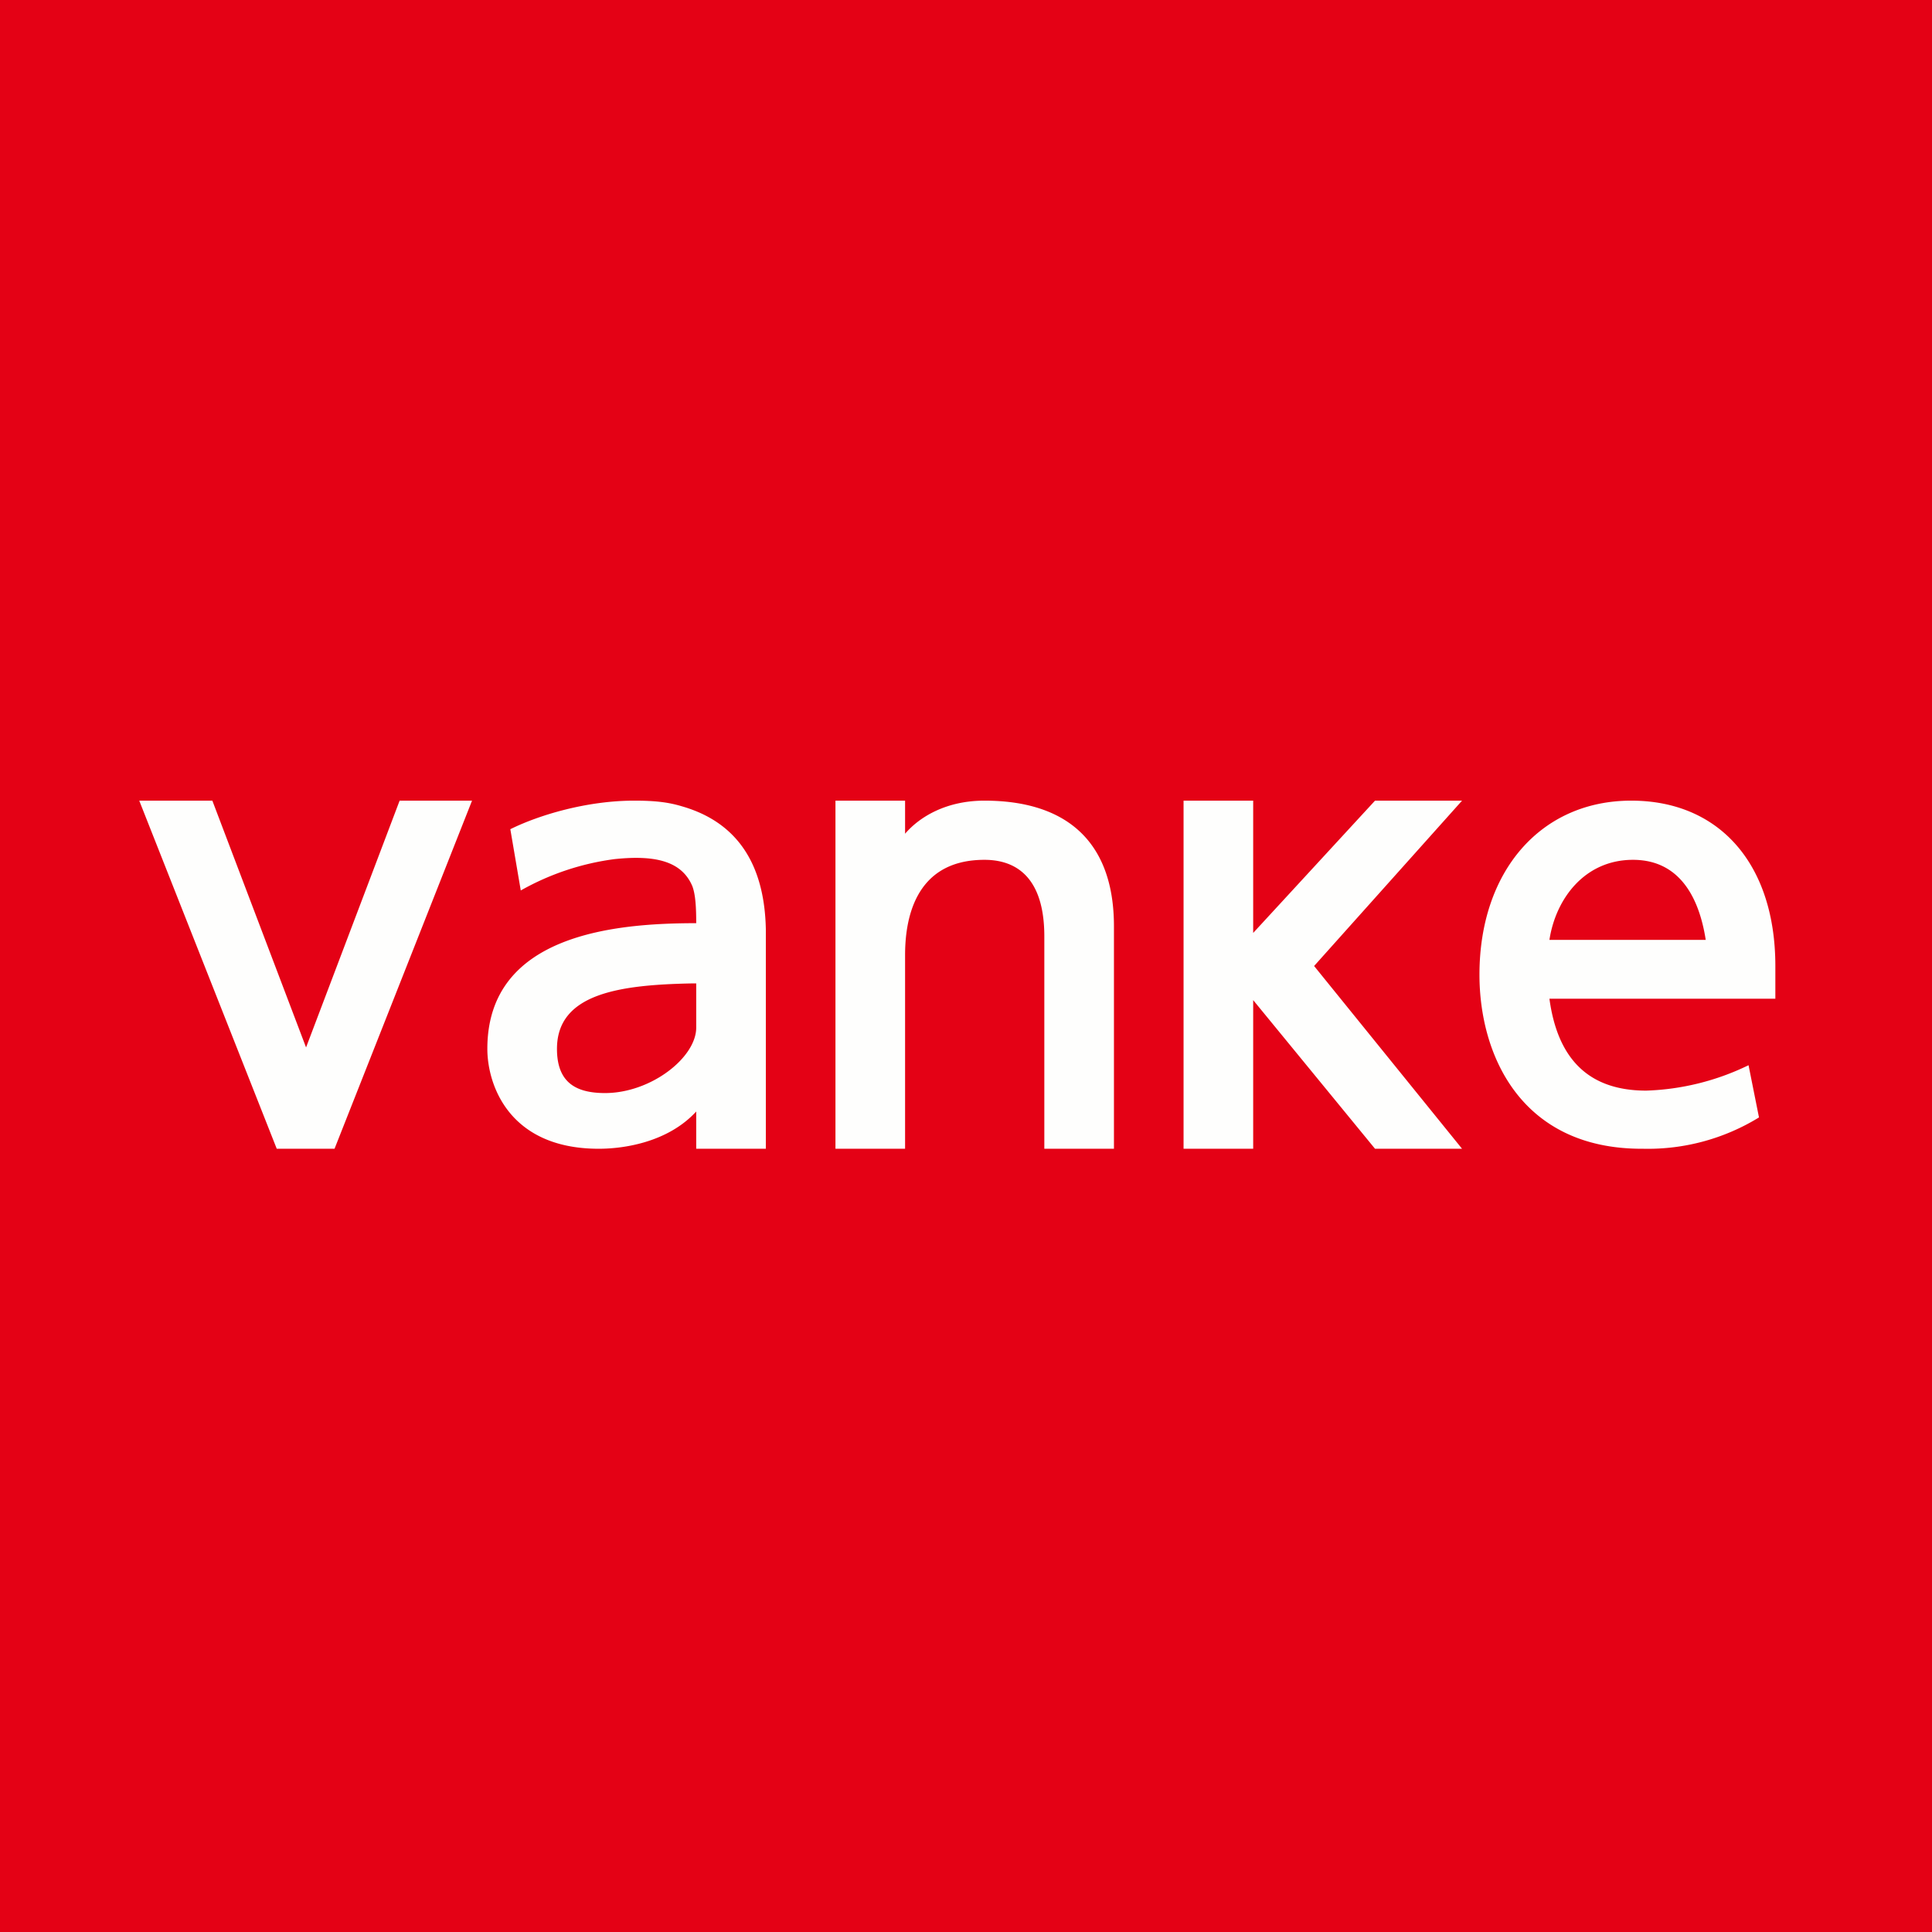
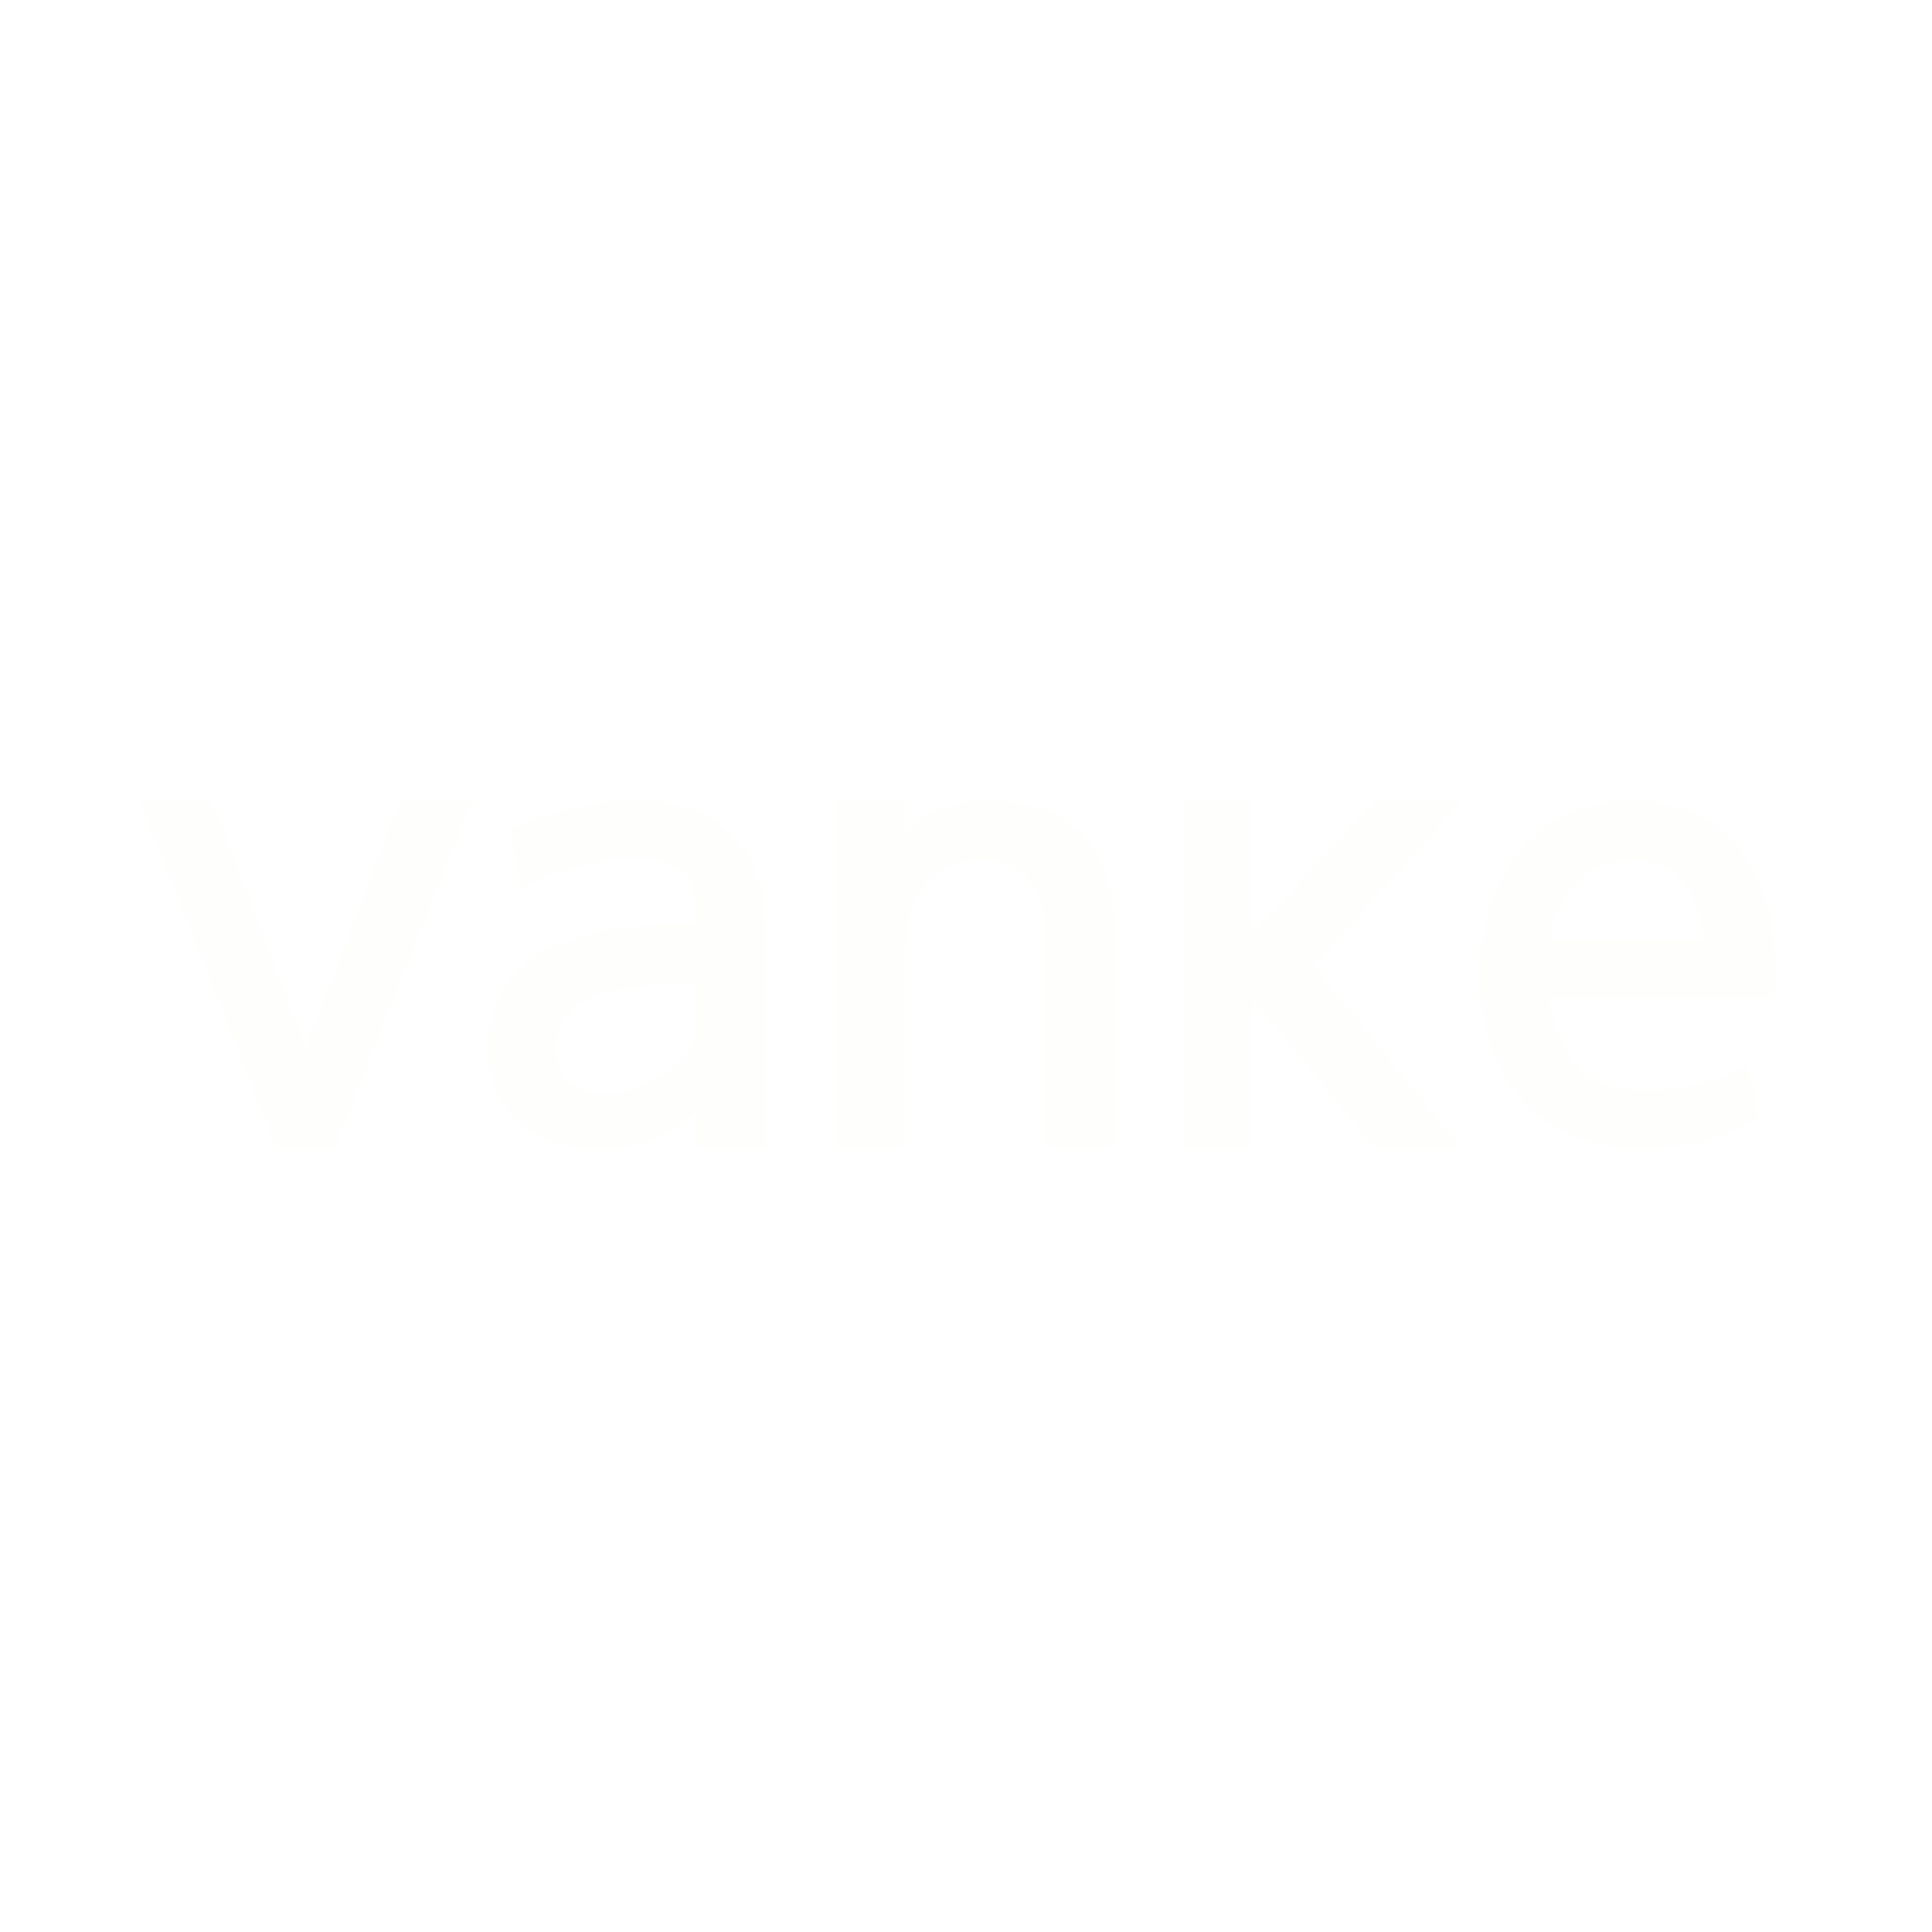
<svg xmlns="http://www.w3.org/2000/svg" viewBox="0 0 55.5 55.5">
-   <path d="M 0,0 H 55.5 V 55.5 H 0 Z" fill="rgb(228, 1, 21)" />
  <path d="M 8.79,30.095 L 11.48,23 H 13.56 L 9.61,33 H 7.95 L 4,23 H 6.1 L 8.8,30.11 Z M 19.58,23.16 C 19.18,23.04 18.79,23 18.22,23 C 16.86,23 15.49,23.41 14.66,23.82 L 14.96,25.58 A 7.45,7.45 0 0,1 17.65,24.68 C 18.79,24.56 19.58,24.72 19.89,25.46 C 19.98,25.7 20,26.07 20,26.52 C 17.71,26.52 14,26.82 14,30.13 C 14,31.16 14.62,33 17.2,33 C 17.96,33 19.2,32.8 20,31.93 V 33 H 22 V 26.69 C 21.96,24.8 21.16,23.61 19.58,23.16 Z M 20,28.25 V 29.52 C 20,30.38 18.7,31.4 17.38,31.4 C 16.51,31.4 16,31.07 16,30.13 C 16,28.53 17.82,28.29 19.89,28.25 H 20 Z M 51,28.69 V 27.75 C 51,24.83 49.4,23 46.86,23 C 44.26,23 42.5,25.03 42.5,28 C 42.5,30.32 43.7,33 47.16,33 H 47.2 A 6.1,6.1 0 0,0 50.53,32.1 L 50.23,30.6 A 7.24,7.24 0 0,1 47.29,31.33 C 45.54,31.33 44.73,30.31 44.51,28.69 H 51 Z M 44.51,27 C 44.69,25.82 45.52,24.7 46.91,24.7 C 48.32,24.7 48.83,25.9 49,27 H 44.51 Z M 26,23.95 C 26.43,23.45 27.2,23 28.28,23 C 30.62,23 32,24.16 32,26.61 V 33 H 30 V 26.9 C 30,24.95 28.93,24.7 28.28,24.7 C 26.21,24.7 26,26.53 26,27.44 V 33 H 24 V 23 H 26 V 23.95 Z M 42,23 H 39.5 L 36,26.8 V 23 H 34 V 33 H 36 V 28.73 L 39.5,33 H 42 L 37.75,27.75 L 42,23 Z" fill="rgb(254, 254, 253)" />
</svg>